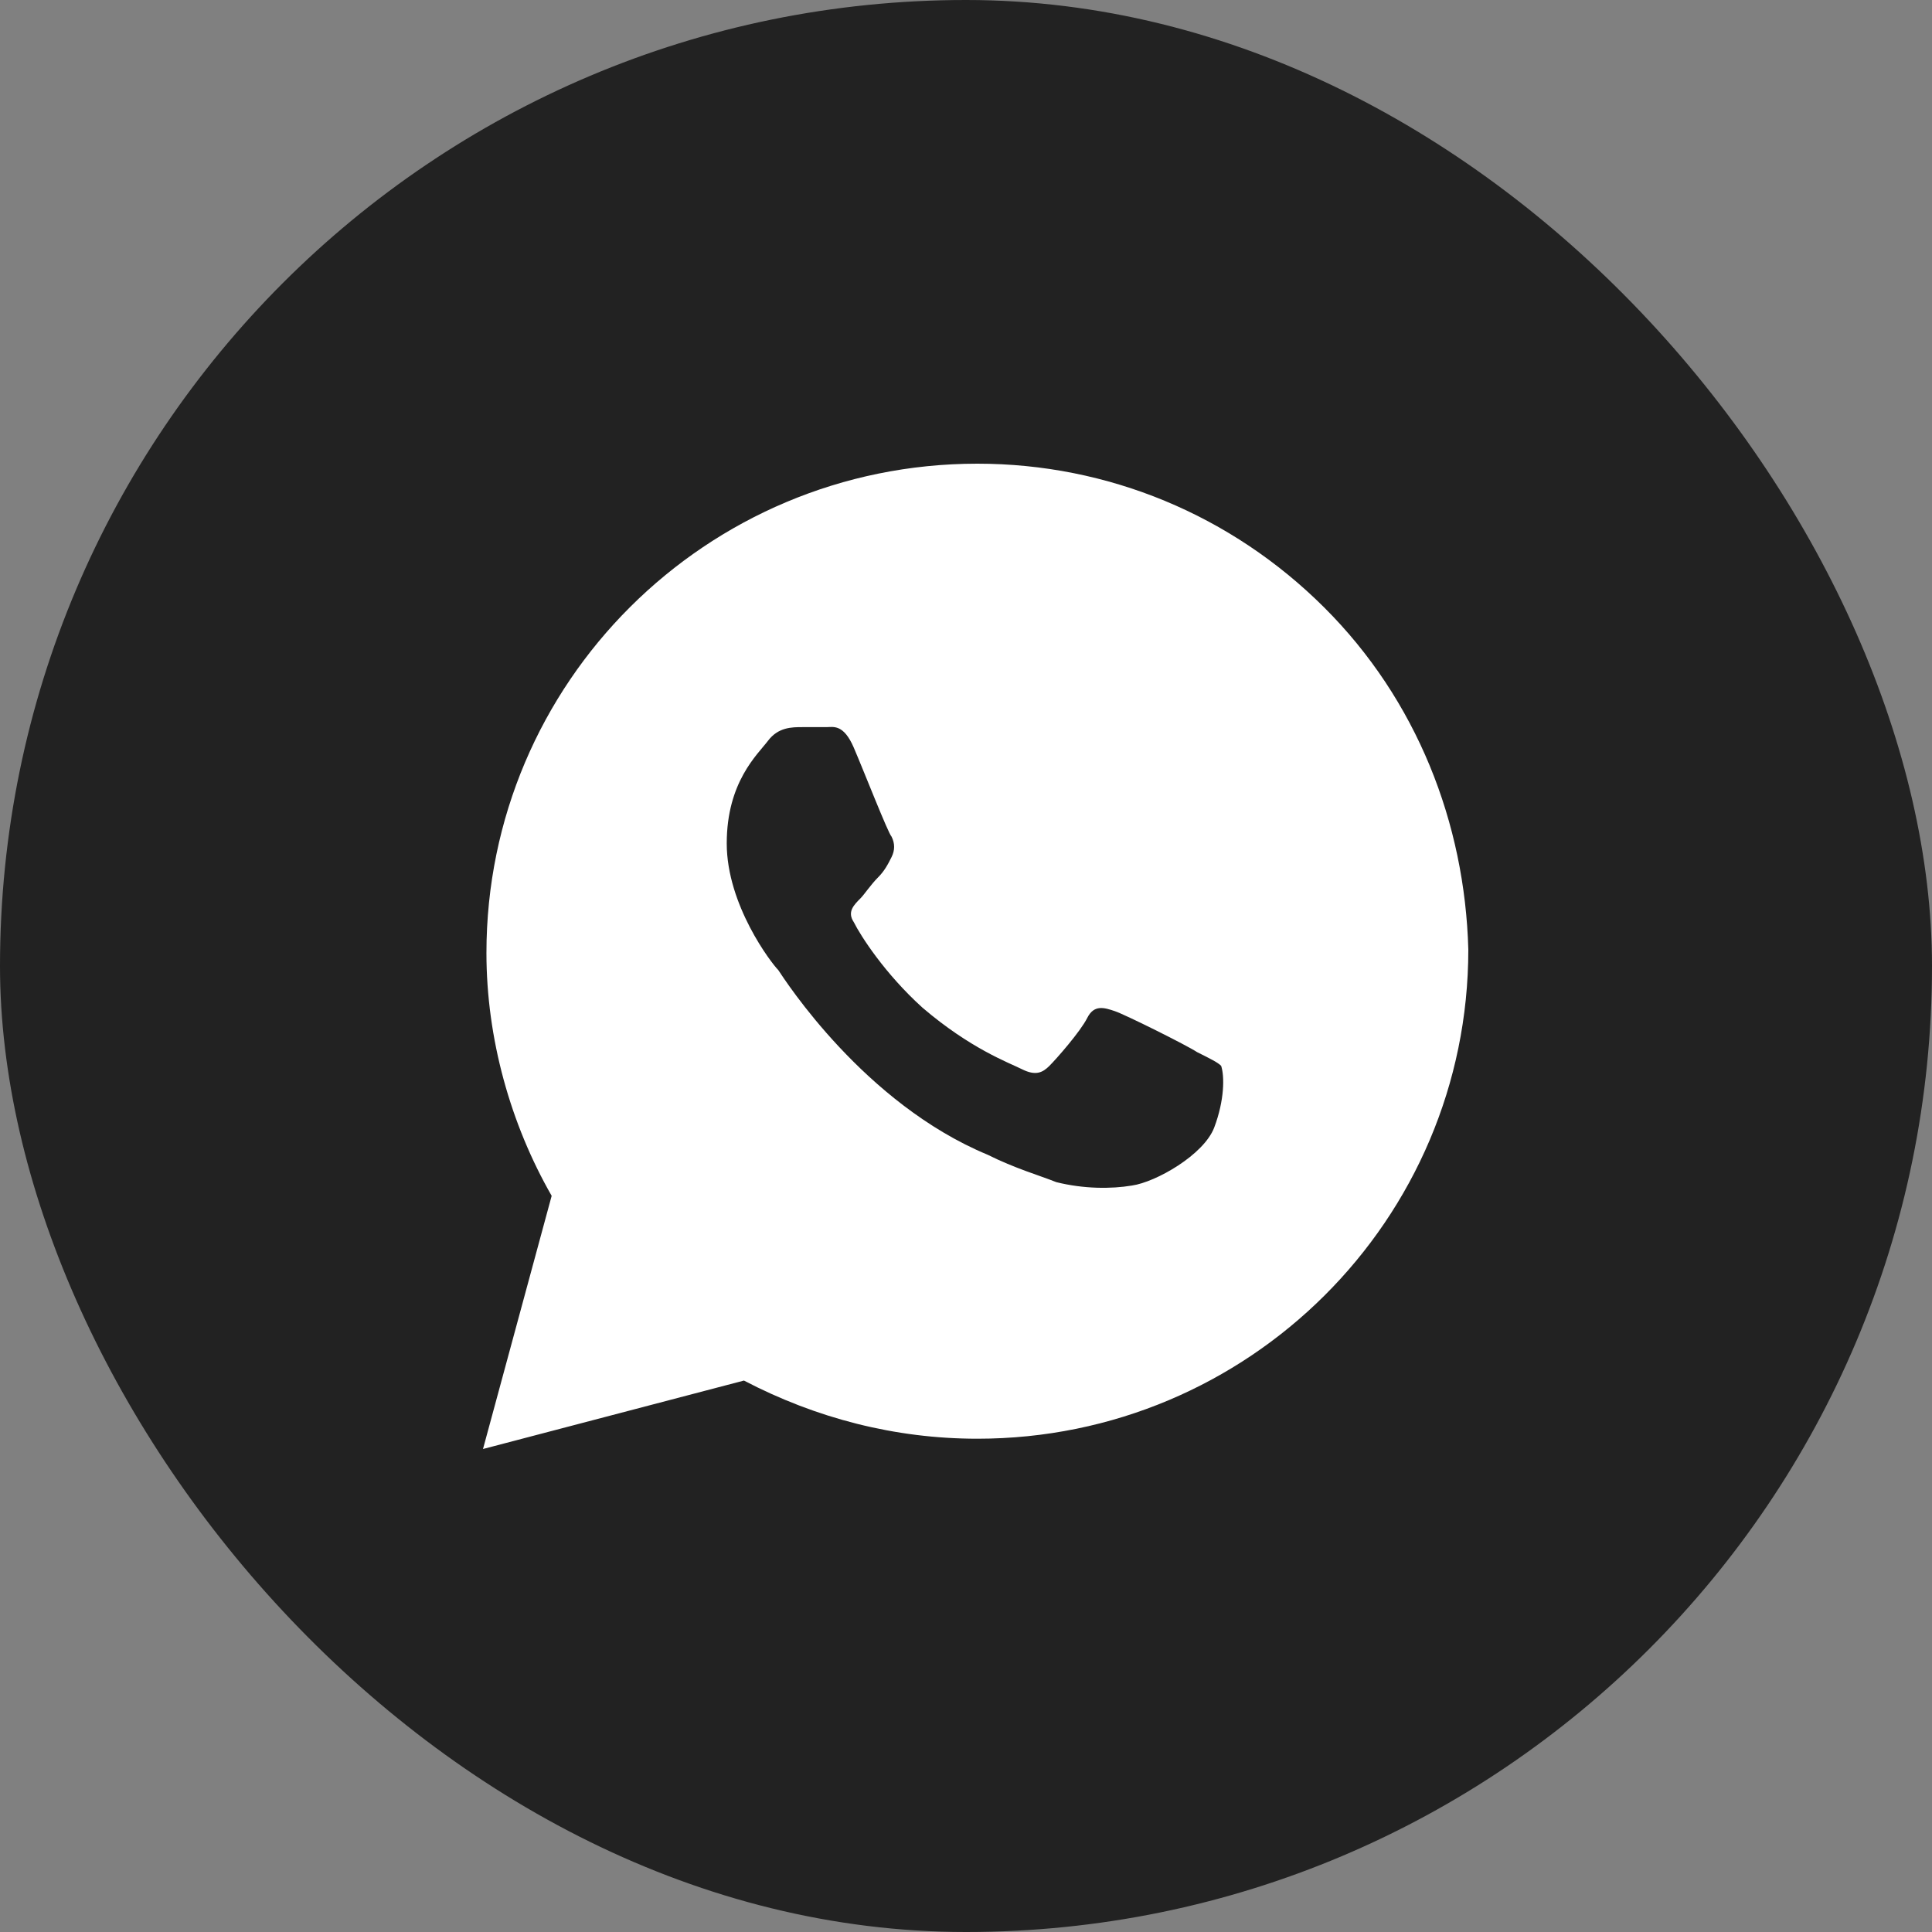
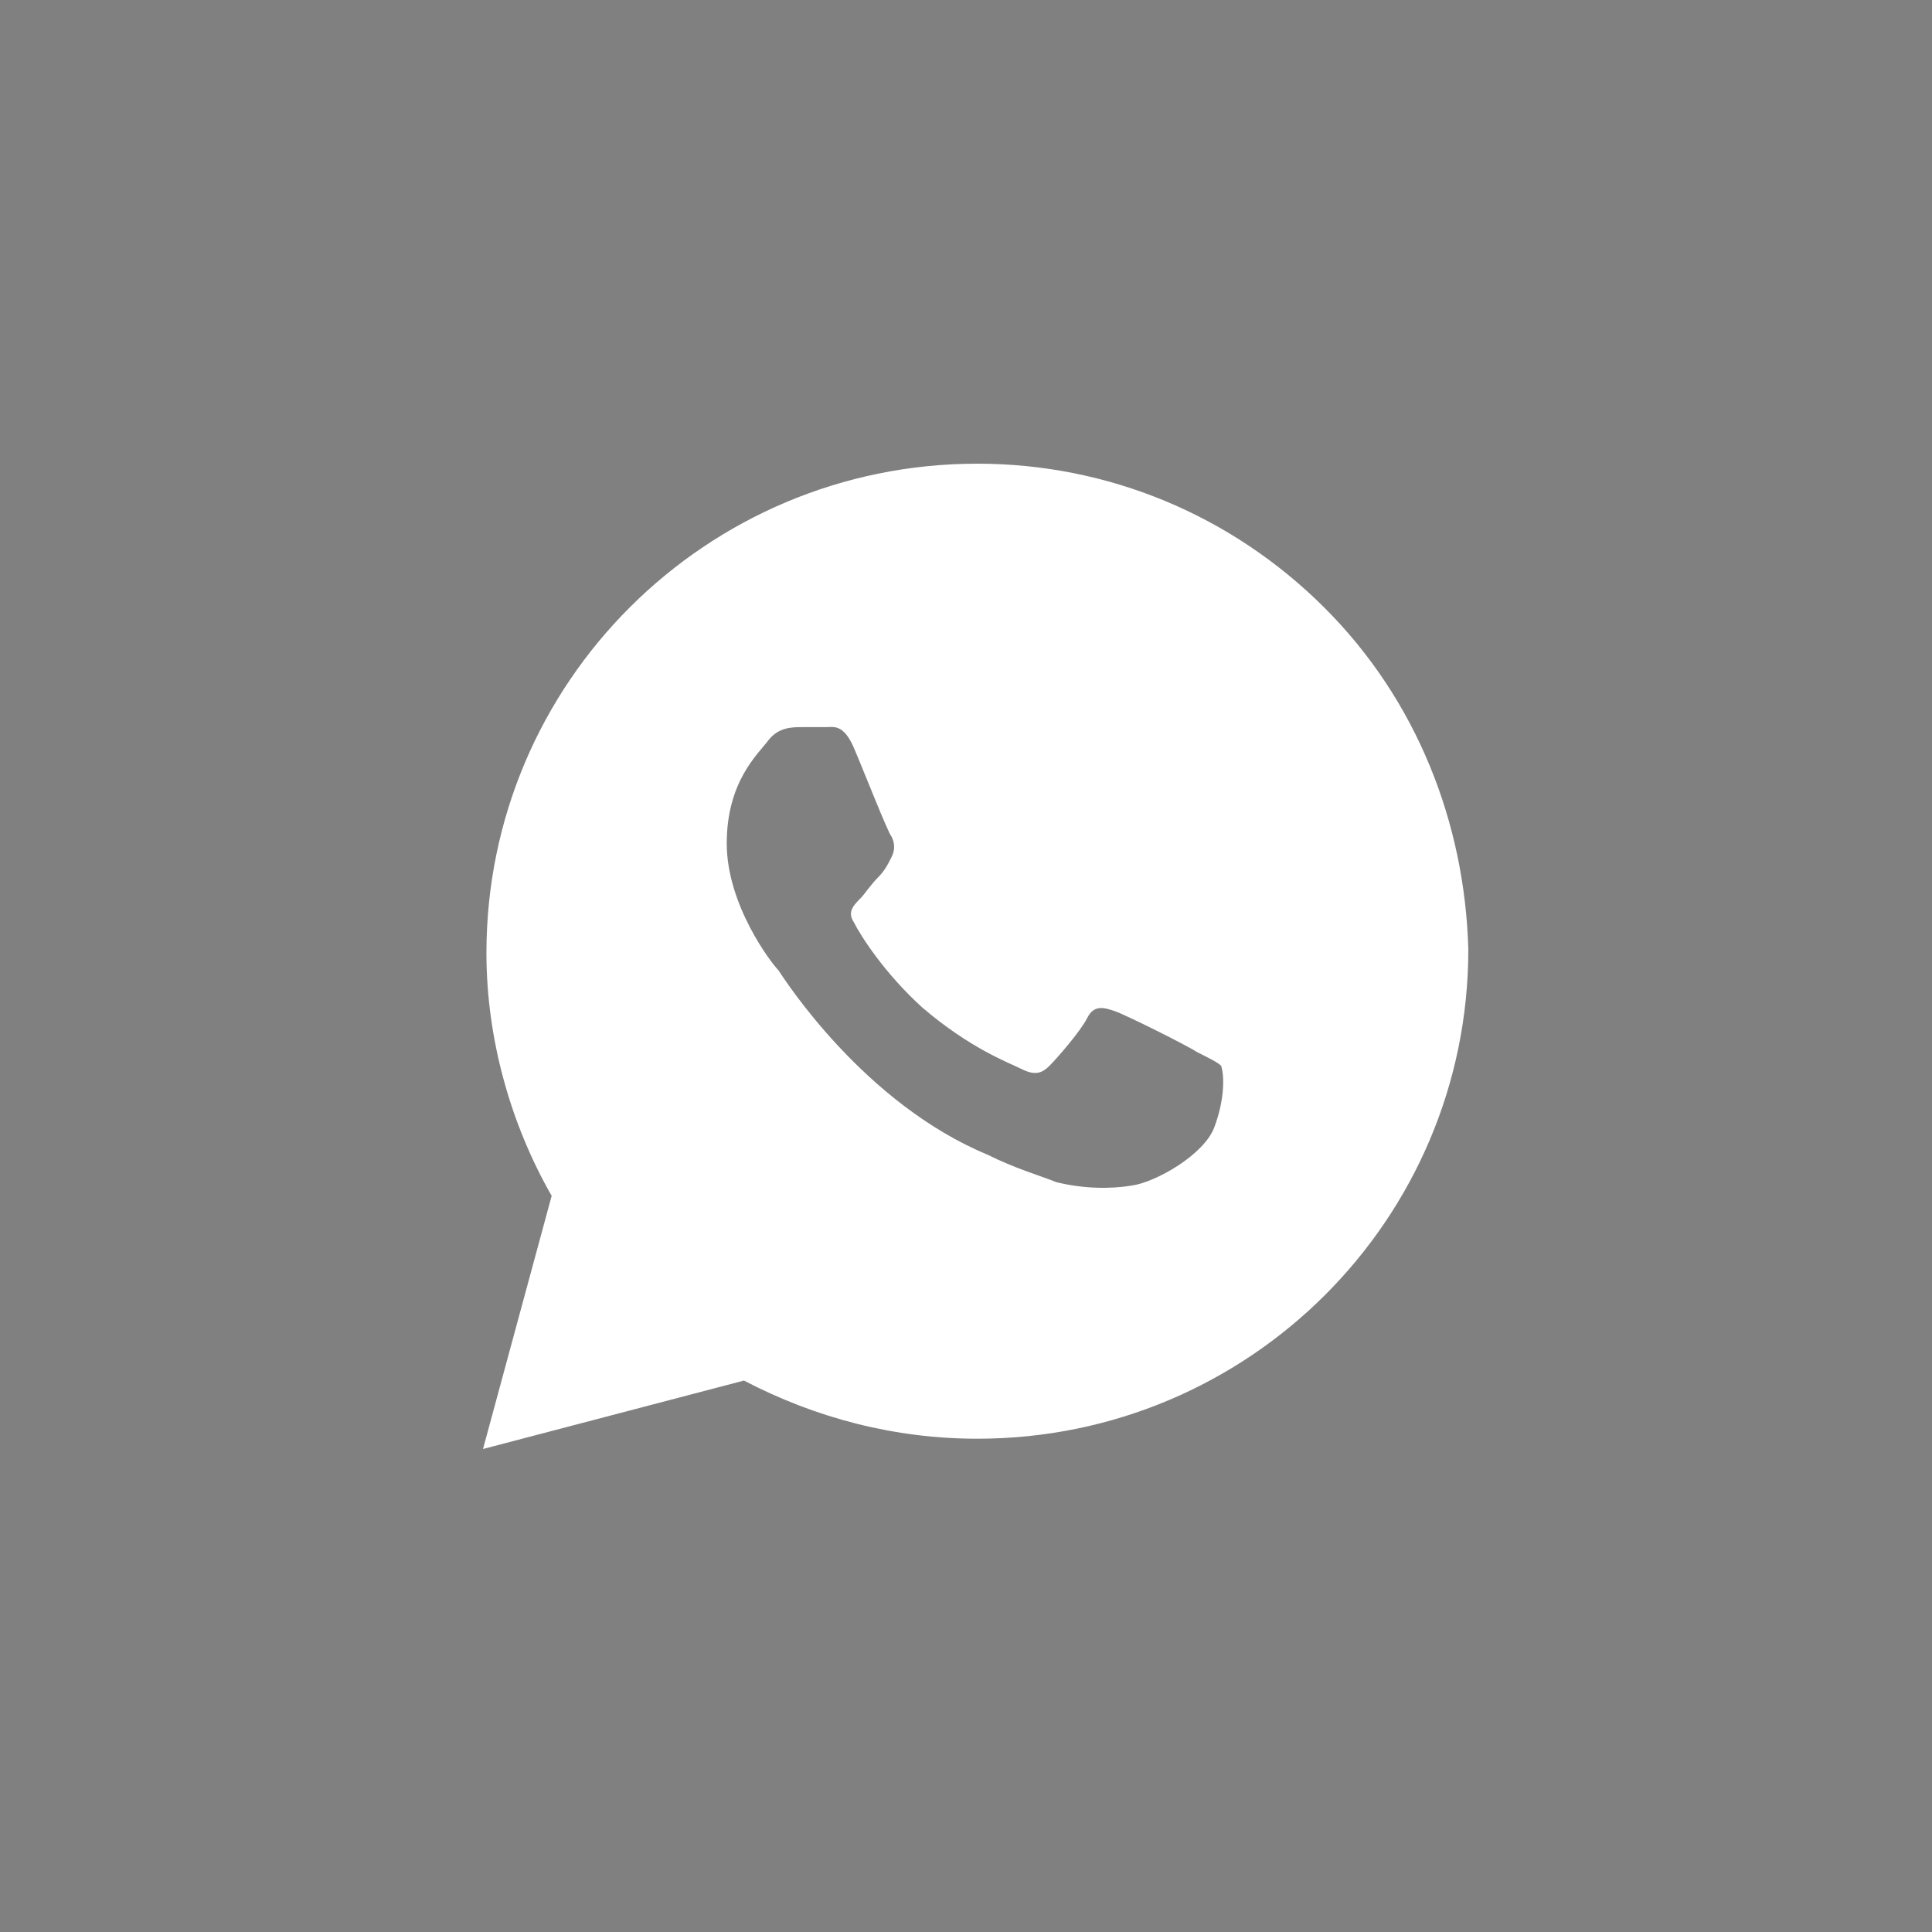
<svg xmlns="http://www.w3.org/2000/svg" width="50" height="50" viewBox="0 0 50 50" fill="none">
  <rect x="0" y="0" width="50" height="50" fill="#808080" stroke="none" />
  <g clip-path="url(#clip0_347_12)">
-     <rect width="50" height="50" fill="#222222" />
    <path d="M34.268 15.719C31.869 13.328 28.671 12 25.294 12C18.275 12 12.589 17.667 12.589 24.662C12.589 26.875 13.211 29.088 14.277 30.948L12.5 37.5L19.253 35.729C21.119 36.703 23.162 37.234 25.294 37.234C32.314 37.234 38 31.568 38 24.573C37.911 21.297 36.667 18.109 34.268 15.719ZM31.425 29.177C31.159 29.885 29.915 30.594 29.293 30.682C28.76 30.771 28.049 30.771 27.338 30.594C26.894 30.417 26.272 30.24 25.561 29.885C22.362 28.557 20.319 25.37 20.141 25.104C19.963 24.927 18.808 23.422 18.808 21.828C18.808 20.234 19.608 19.526 19.875 19.172C20.141 18.818 20.497 18.818 20.763 18.818C20.941 18.818 21.207 18.818 21.385 18.818C21.563 18.818 21.829 18.729 22.096 19.349C22.362 19.969 22.984 21.562 23.073 21.651C23.162 21.828 23.162 22.005 23.073 22.182C22.984 22.359 22.895 22.537 22.718 22.713C22.54 22.891 22.362 23.156 22.273 23.245C22.096 23.422 21.918 23.599 22.096 23.865C22.273 24.219 22.895 25.193 23.873 26.078C25.117 27.141 26.094 27.495 26.45 27.672C26.805 27.849 26.983 27.76 27.16 27.583C27.338 27.406 27.96 26.698 28.138 26.344C28.315 25.99 28.582 26.078 28.848 26.167C29.115 26.255 30.714 27.052 30.981 27.229C31.336 27.406 31.514 27.495 31.603 27.583C31.692 27.849 31.692 28.469 31.425 29.177Z" fill="white" />
  </g>
  <defs>
    <clipPath id="clip0_347_12">
      <rect width="50" height="50" rx="25" fill="white" />
    </clipPath>
  </defs>
</svg>